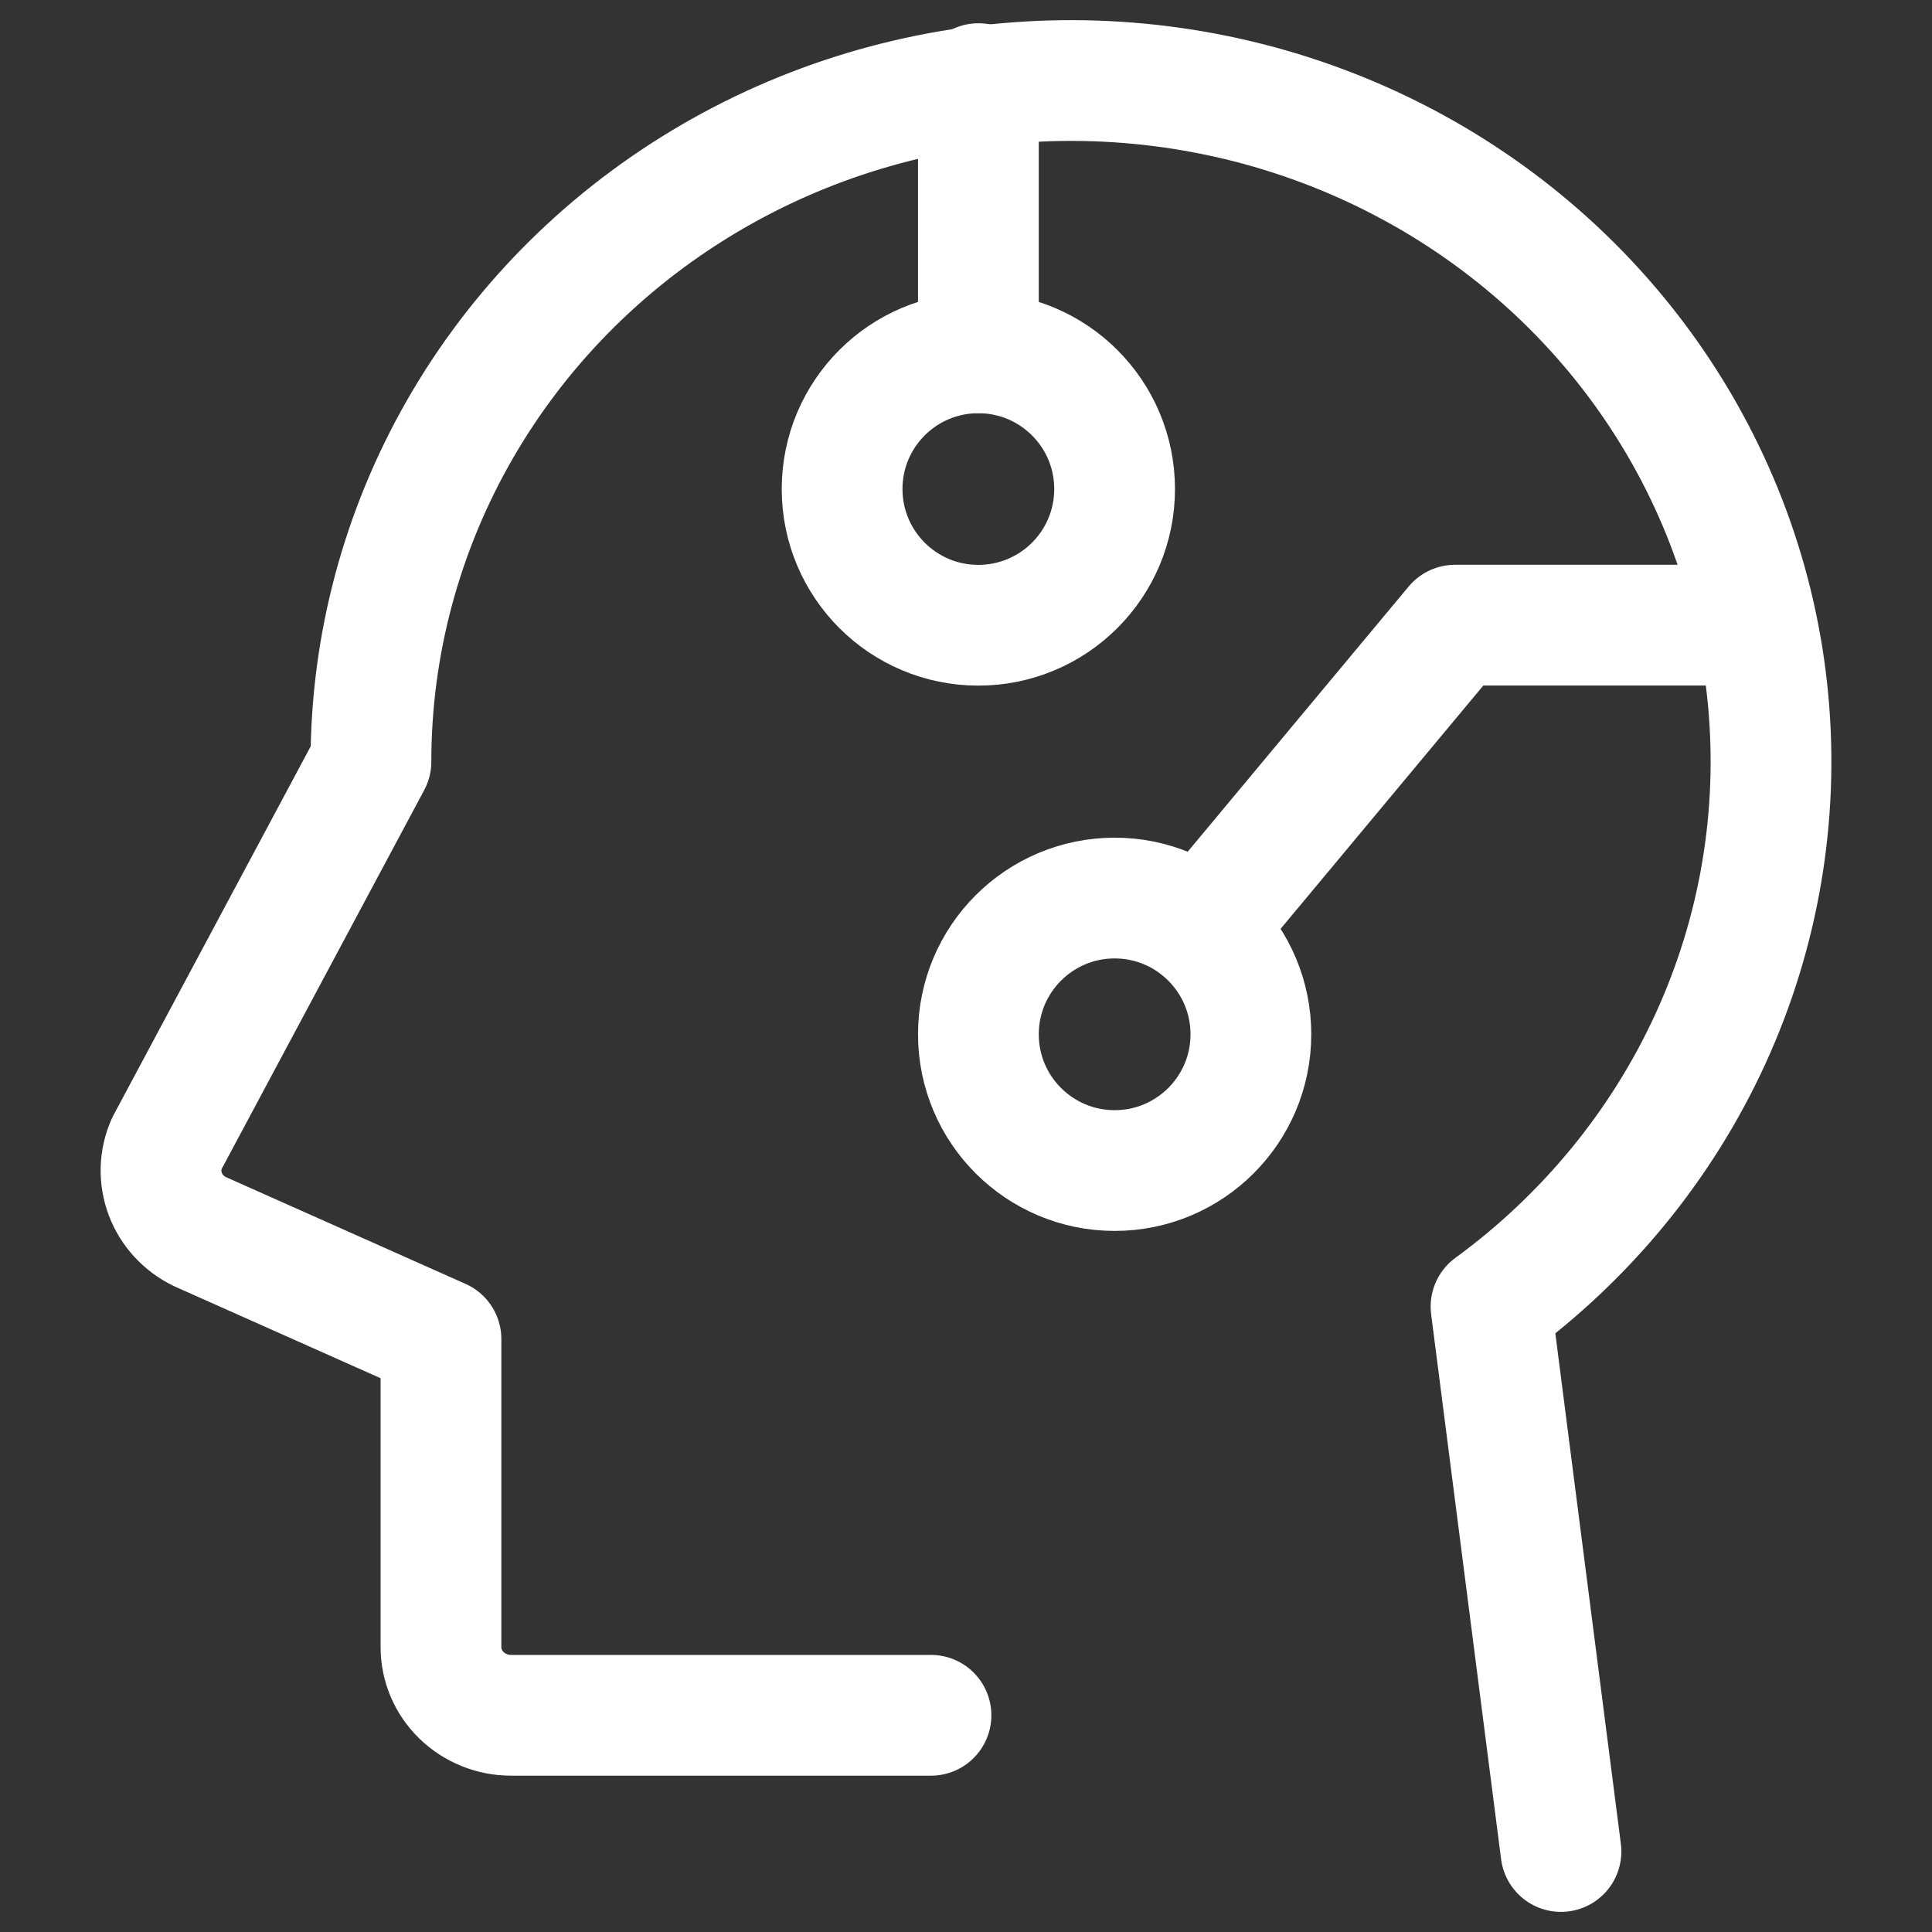
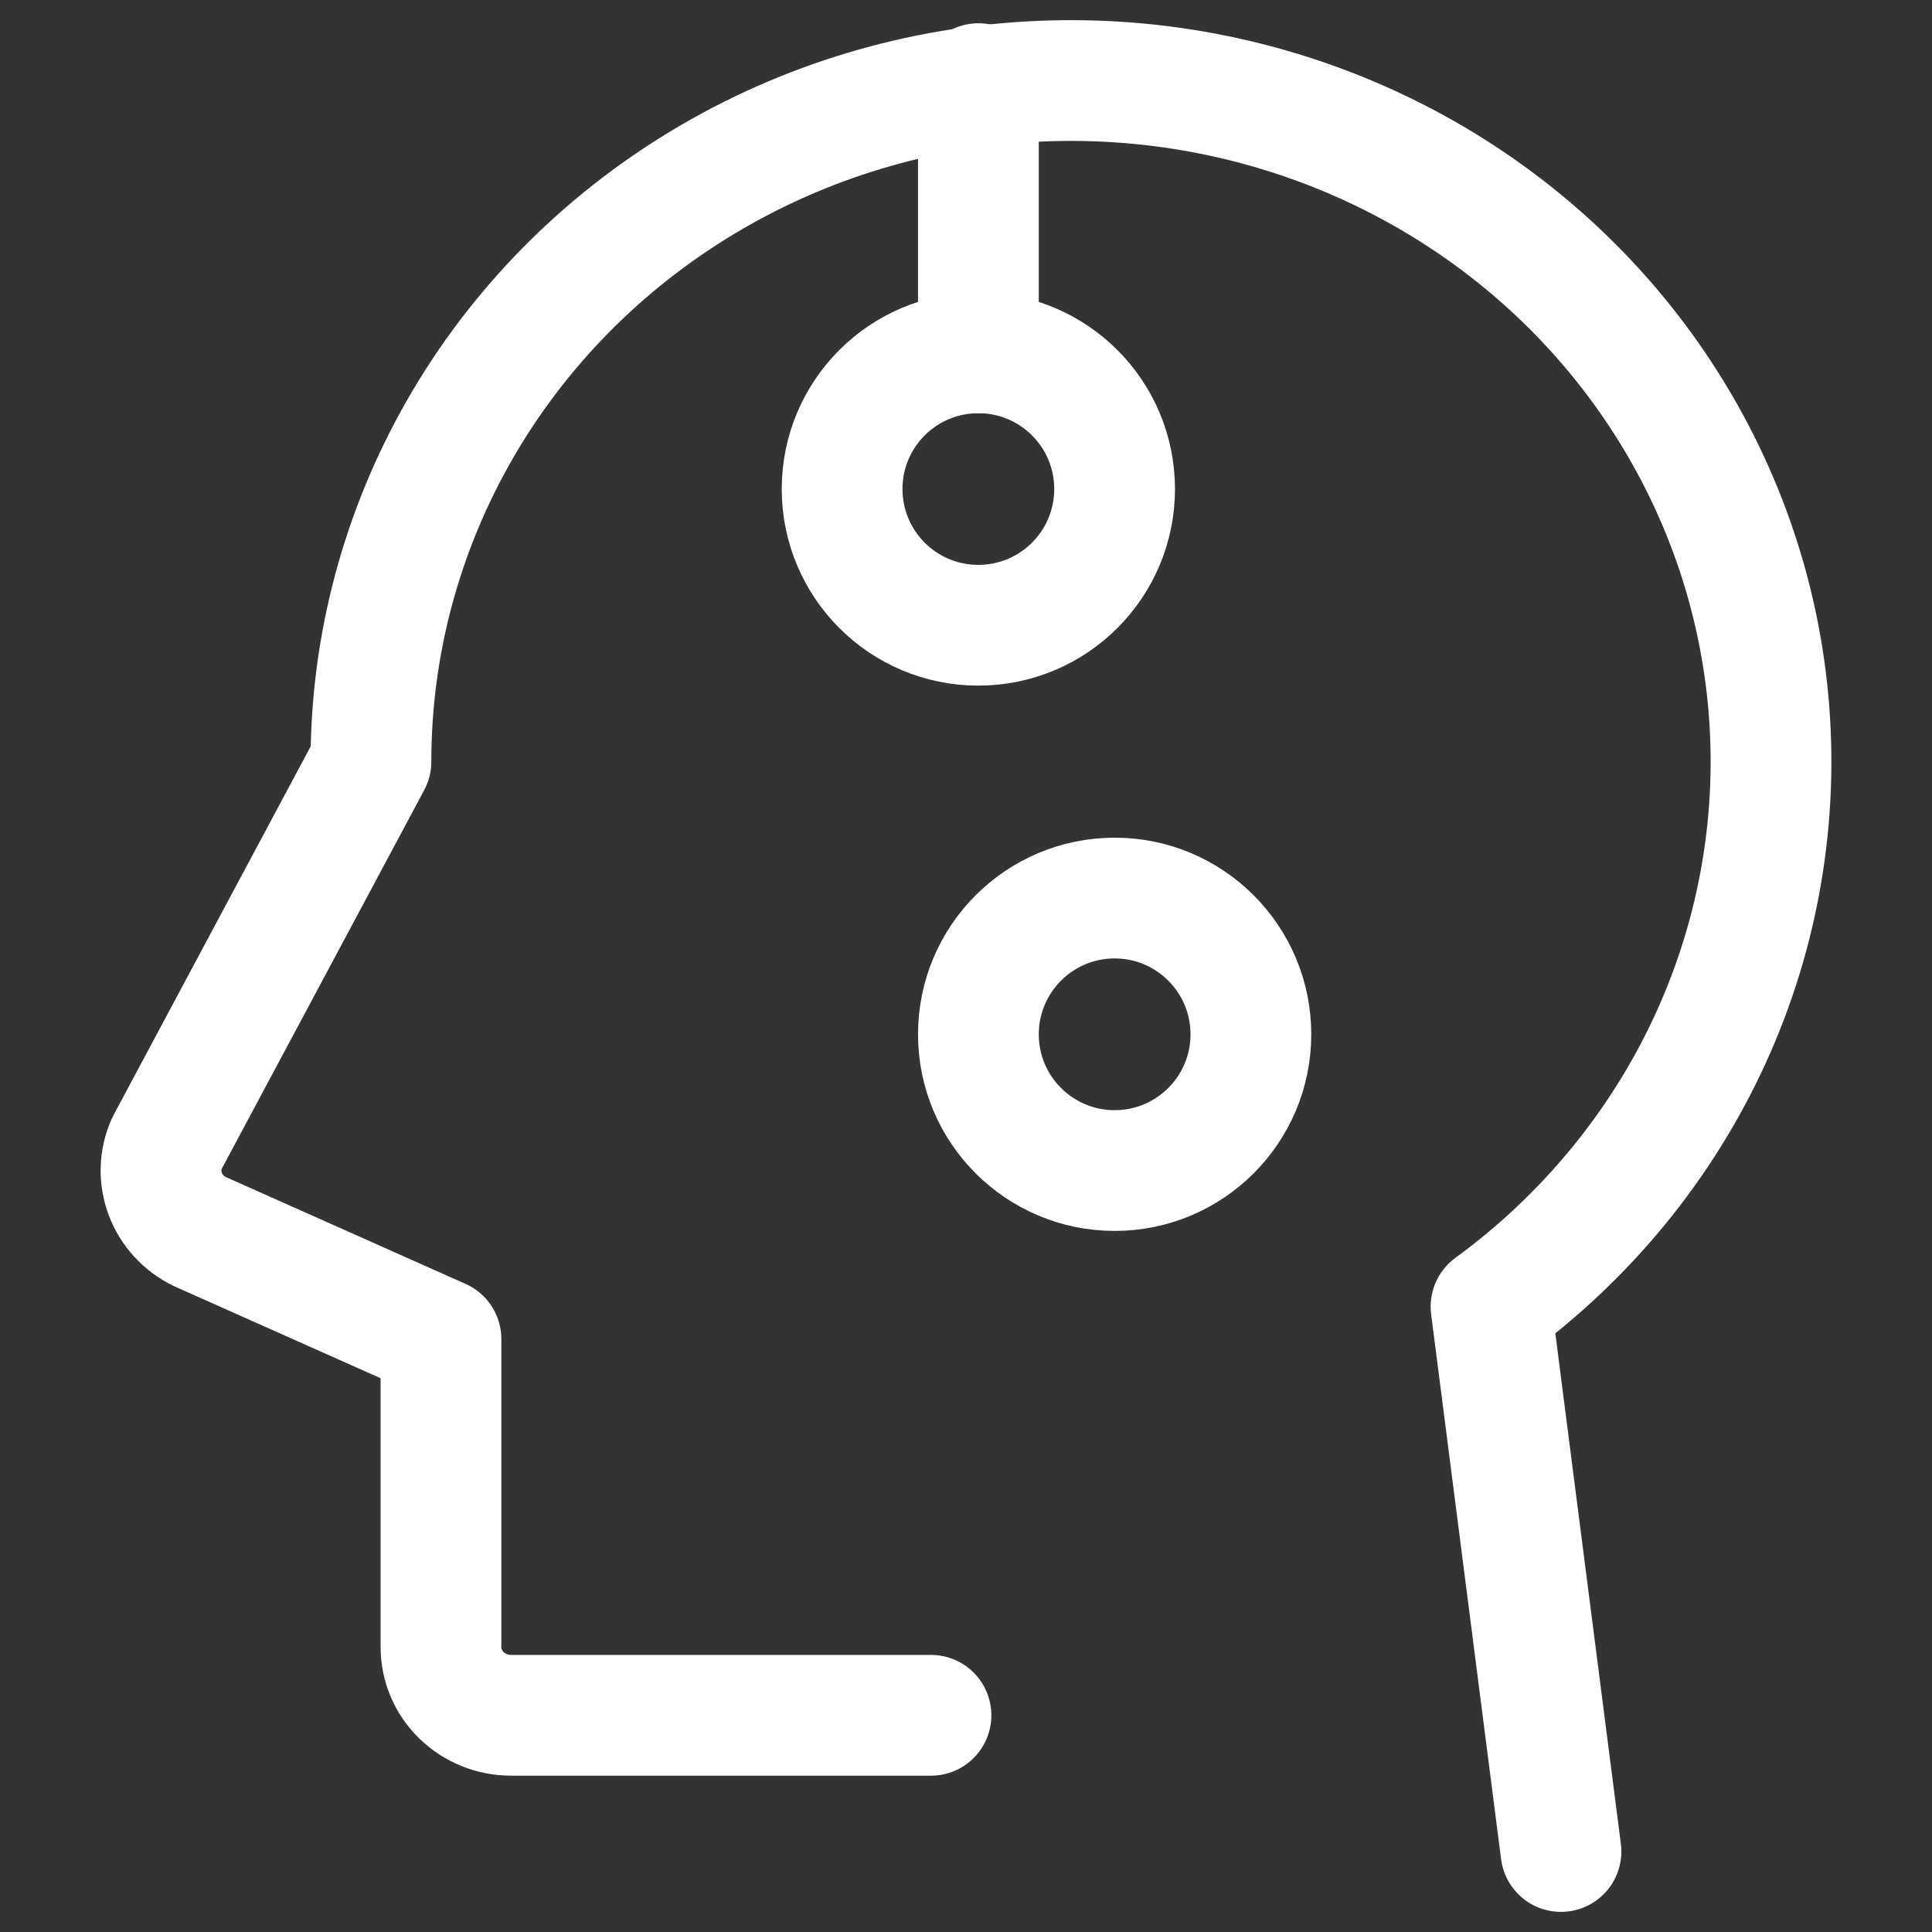
<svg xmlns="http://www.w3.org/2000/svg" width="24" height="24" viewBox="0 0 24 24" fill="none">
  <rect x="0" y="0" width="24" height="24" fill="#333333" stroke="none" />
  <path d="M12.153 7.767C13.088 7.767 13.846 7.01 13.846 6.075C13.846 5.14 13.088 4.383 12.153 4.383C11.219 4.383 10.461 5.14 10.461 6.075C10.461 7.01 11.219 7.767 12.153 7.767Z" stroke="white" stroke-width="1.5" stroke-linecap="round" stroke-linejoin="round" />
  <path d="M13.847 14.541C14.781 14.541 15.539 13.783 15.539 12.849C15.539 11.914 14.781 11.156 13.847 11.156C12.912 11.156 12.154 11.914 12.154 12.849C12.154 13.783 12.912 14.541 13.847 14.541Z" stroke="white" stroke-width="1.5" stroke-linecap="round" stroke-linejoin="round" />
  <path d="M11.565 21.308H6.347C6.117 21.308 5.896 21.218 5.733 21.06C5.569 20.901 5.478 20.686 5.478 20.462V16.634L2.48 15.298C2.282 15.201 2.129 15.035 2.053 14.832C1.977 14.63 1.983 14.407 2.07 14.209L4.608 9.462C4.608 8.019 4.987 6.601 5.709 5.341C6.431 4.081 7.472 3.022 8.732 2.264C9.993 1.505 11.432 1.073 12.913 1.009C14.394 0.944 15.867 1.248 17.193 1.893C18.519 2.538 19.653 3.502 20.488 4.694C21.323 5.886 21.832 7.265 21.965 8.702C22.098 10.138 21.852 11.584 21.249 12.902C20.646 14.219 19.707 15.365 18.522 16.231L19.391 23" stroke="white" stroke-width="1.5" stroke-linecap="round" stroke-linejoin="round" />
  <path d="M12.154 4.382V1.039" stroke="white" stroke-width="1.5" stroke-linecap="round" stroke-linejoin="round" />
-   <path d="M21.289 7.766H18.075L14.928 11.543" stroke="white" stroke-width="1.5" stroke-linecap="round" stroke-linejoin="round" />
</svg>